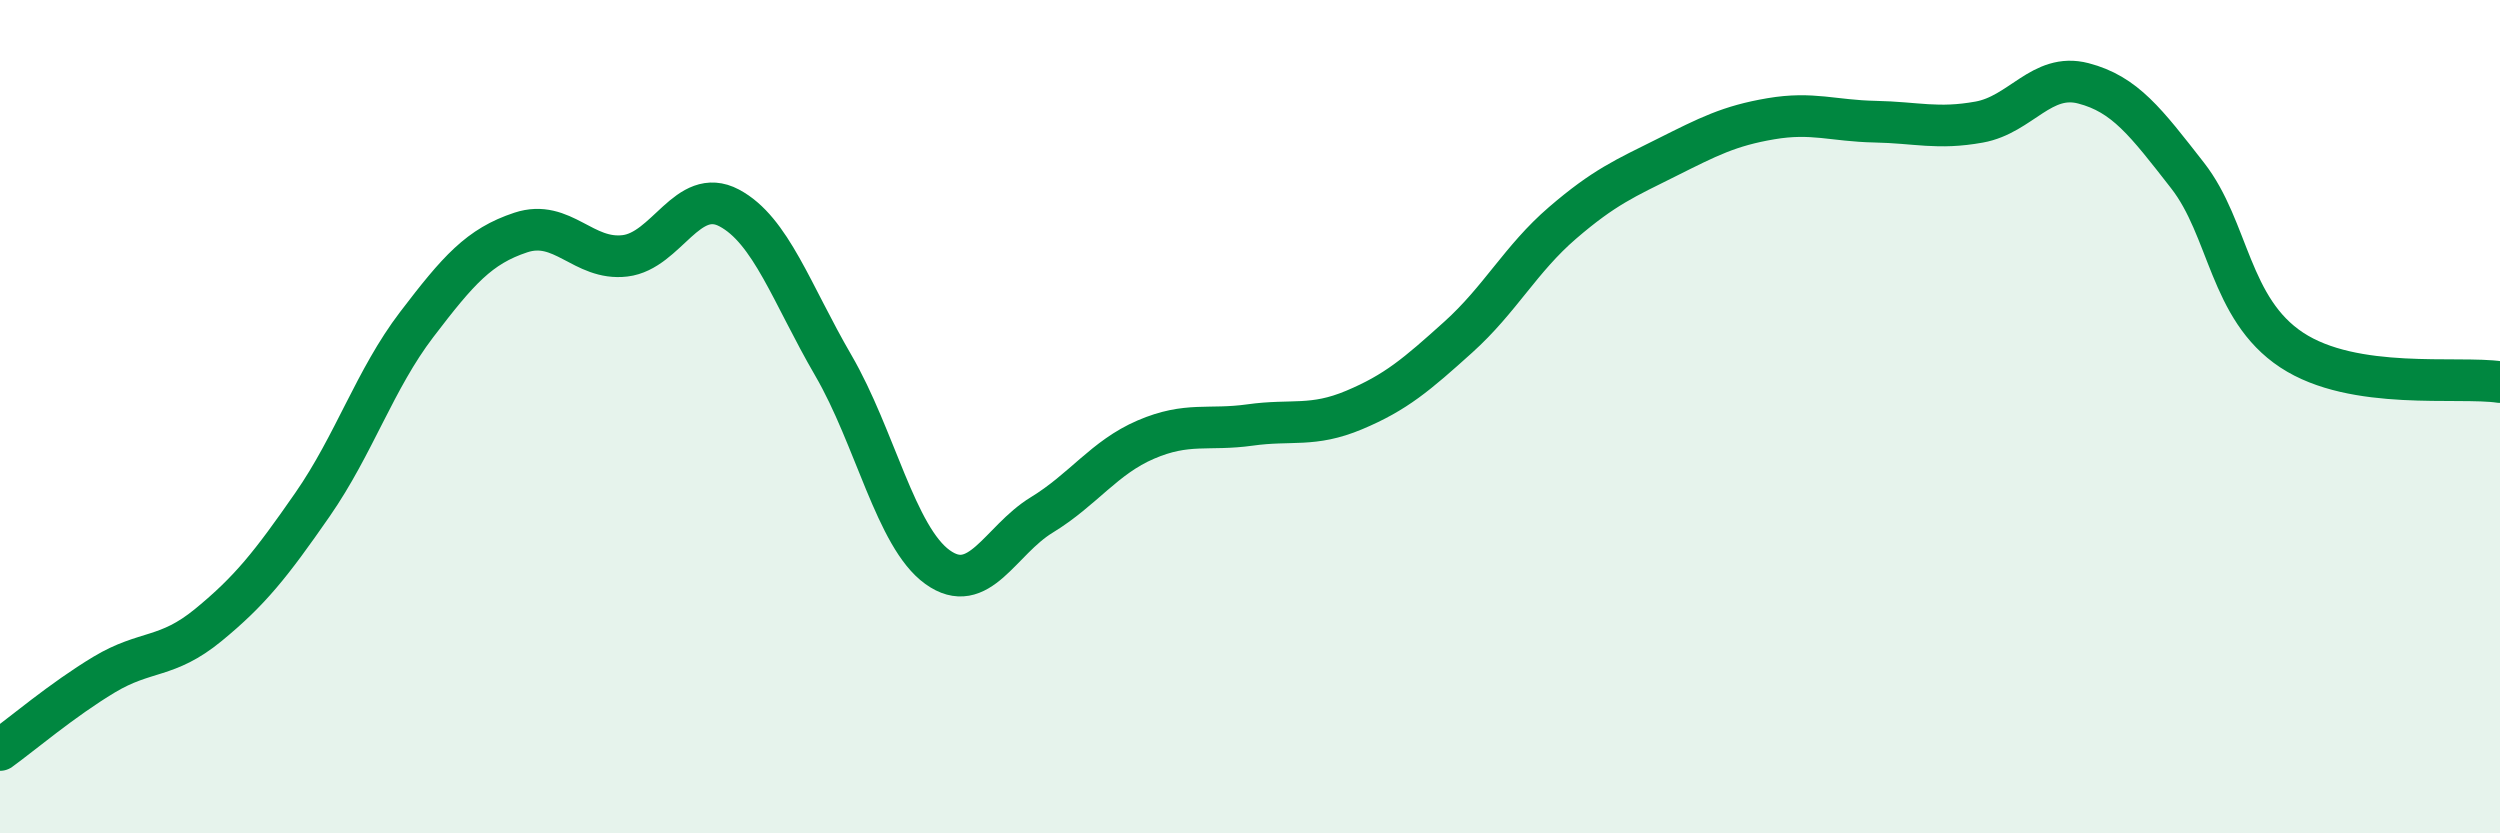
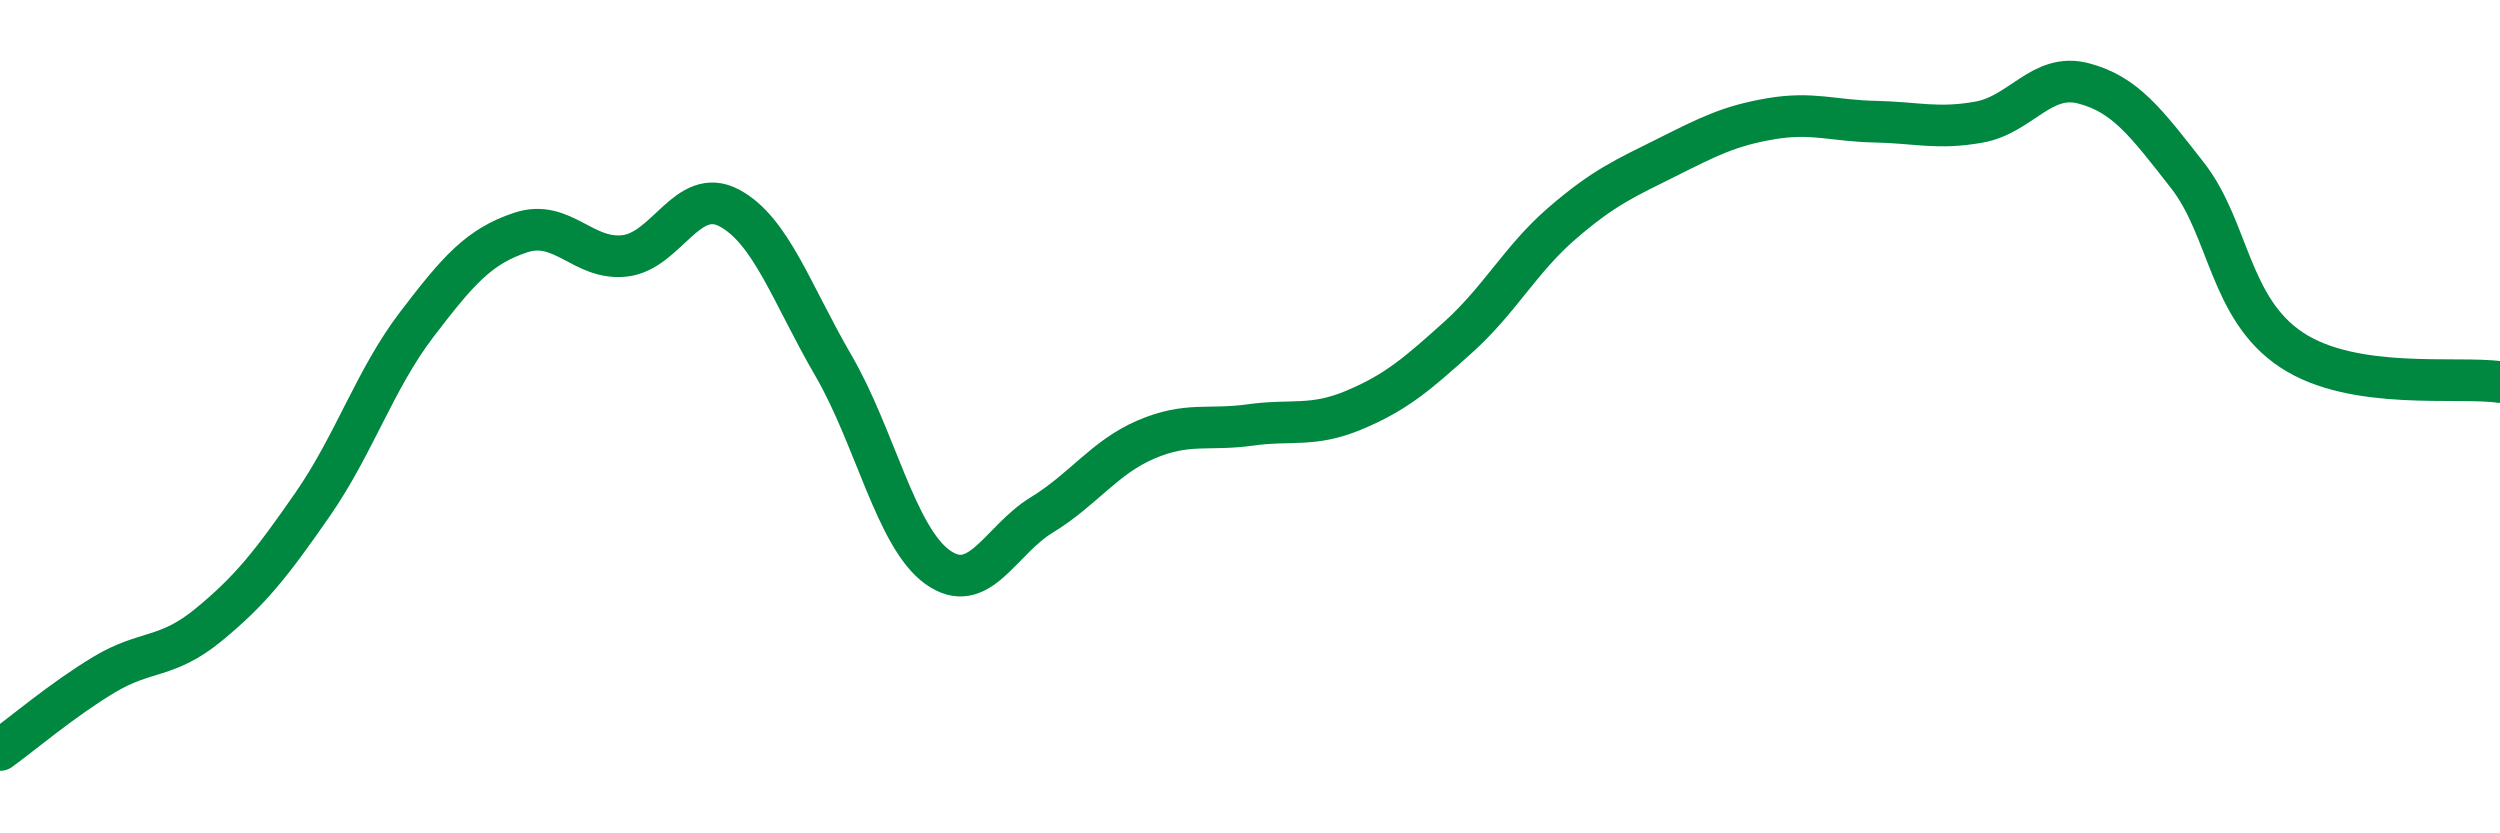
<svg xmlns="http://www.w3.org/2000/svg" width="60" height="20" viewBox="0 0 60 20">
-   <path d="M 0,18 C 0.5,17.64 1.5,16.79 2.5,16.19 C 3.5,15.59 4,15.82 5,15 C 6,14.18 6.5,13.55 7.5,12.11 C 8.5,10.67 9,9.1 10,7.79 C 11,6.48 11.5,5.91 12.5,5.58 C 13.5,5.25 14,6.26 15,6.14 C 16,6.02 16.5,4.46 17.5,4.99 C 18.5,5.52 19,7.05 20,8.77 C 21,10.49 21.5,12.89 22.5,13.61 C 23.5,14.33 24,12.97 25,12.36 C 26,11.75 26.5,10.98 27.5,10.55 C 28.5,10.12 29,10.34 30,10.2 C 31,10.06 31.5,10.26 32.5,9.84 C 33.5,9.42 34,8.99 35,8.09 C 36,7.19 36.5,6.21 37.5,5.35 C 38.5,4.49 39,4.28 40,3.78 C 41,3.28 41.5,3.02 42.5,2.85 C 43.5,2.68 44,2.9 45,2.92 C 46,2.94 46.5,3.11 47.5,2.93 C 48.5,2.75 49,1.74 50,2 C 51,2.26 51.5,2.93 52.5,4.21 C 53.5,5.49 53.5,7.41 55,8.4 C 56.5,9.39 59,9.02 60,9.17L60 20L0 20Z" fill="#008740" opacity="0.1" stroke-linecap="round" stroke-linejoin="round" />
  <path d="M 0,18 C 0.5,17.64 1.5,16.79 2.5,16.19 C 3.5,15.59 4,15.82 5,15 C 6,14.18 6.5,13.55 7.5,12.11 C 8.5,10.67 9,9.1 10,7.79 C 11,6.48 11.5,5.91 12.5,5.58 C 13.5,5.25 14,6.26 15,6.14 C 16,6.02 16.5,4.46 17.5,4.99 C 18.5,5.52 19,7.05 20,8.77 C 21,10.49 21.5,12.89 22.5,13.61 C 23.5,14.33 24,12.97 25,12.36 C 26,11.75 26.5,10.98 27.5,10.55 C 28.5,10.12 29,10.34 30,10.2 C 31,10.06 31.5,10.26 32.5,9.84 C 33.5,9.42 34,8.99 35,8.09 C 36,7.19 36.5,6.21 37.5,5.35 C 38.5,4.49 39,4.28 40,3.78 C 41,3.28 41.5,3.02 42.5,2.85 C 43.5,2.68 44,2.9 45,2.92 C 46,2.94 46.5,3.11 47.5,2.93 C 48.5,2.75 49,1.74 50,2 C 51,2.26 51.5,2.93 52.5,4.21 C 53.5,5.49 53.5,7.41 55,8.4 C 56.5,9.39 59,9.02 60,9.17" stroke="#008740" stroke-width="1" fill="none" stroke-linecap="round" stroke-linejoin="round" />
</svg>